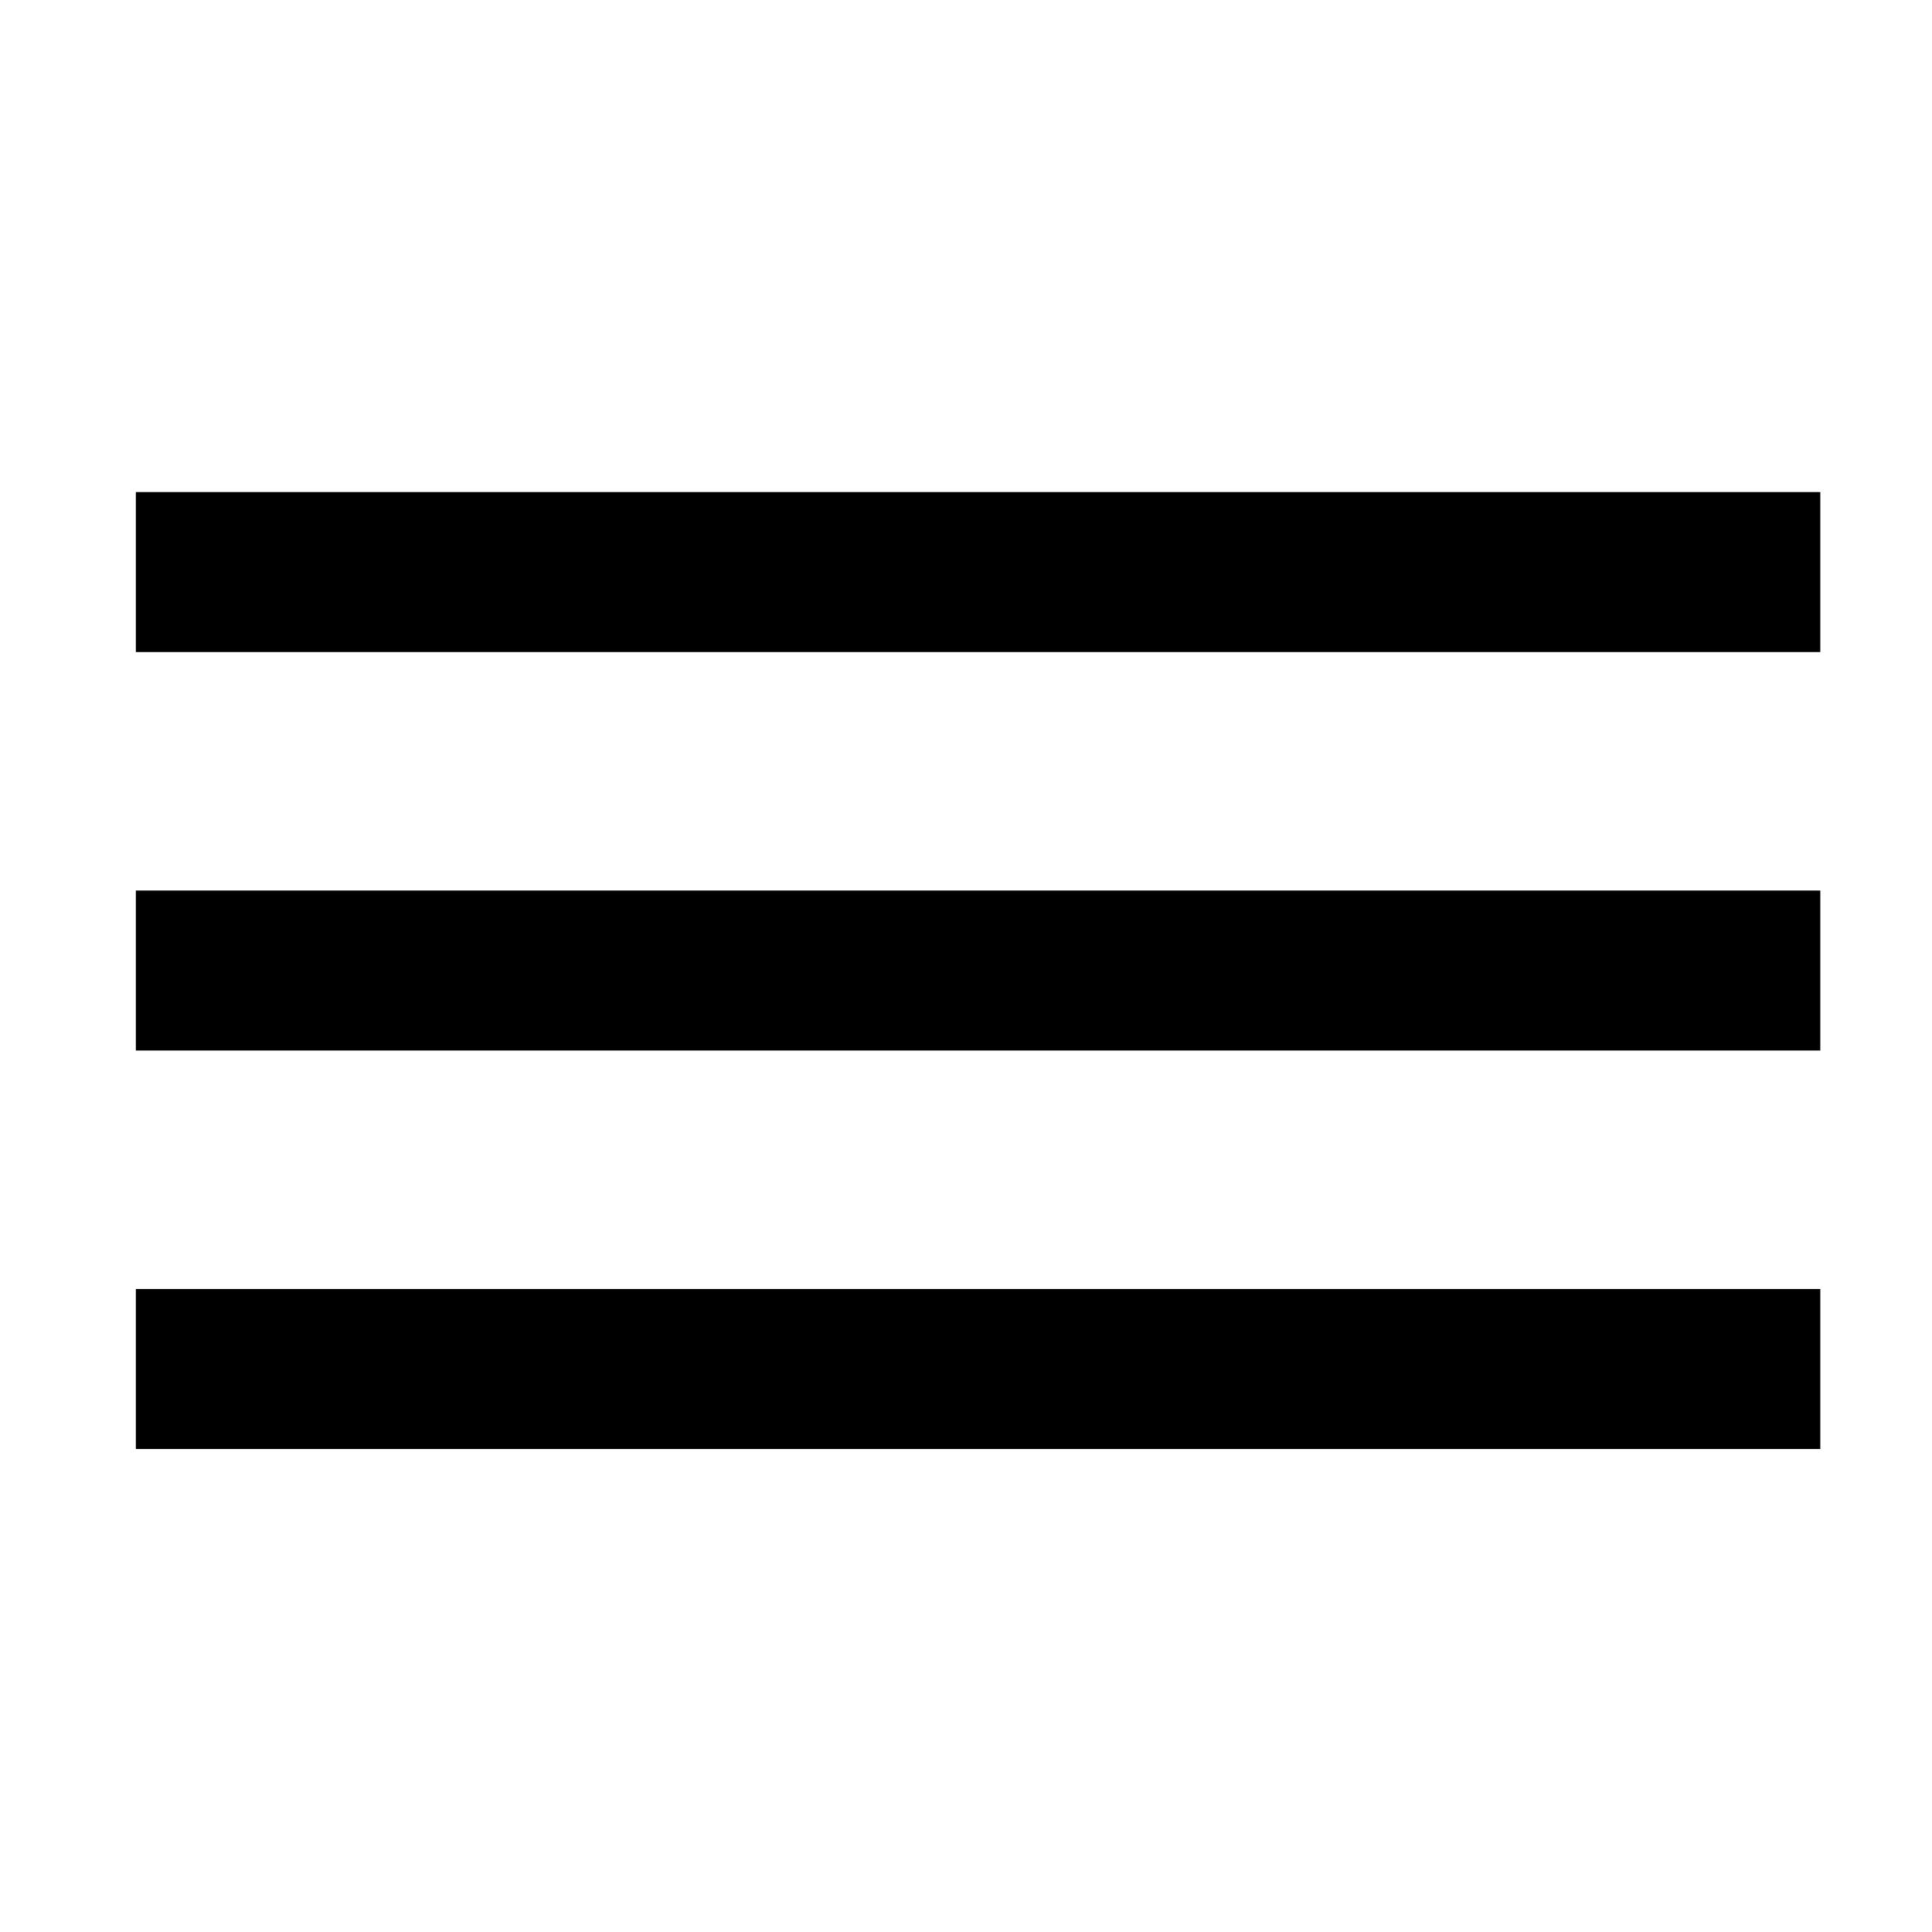
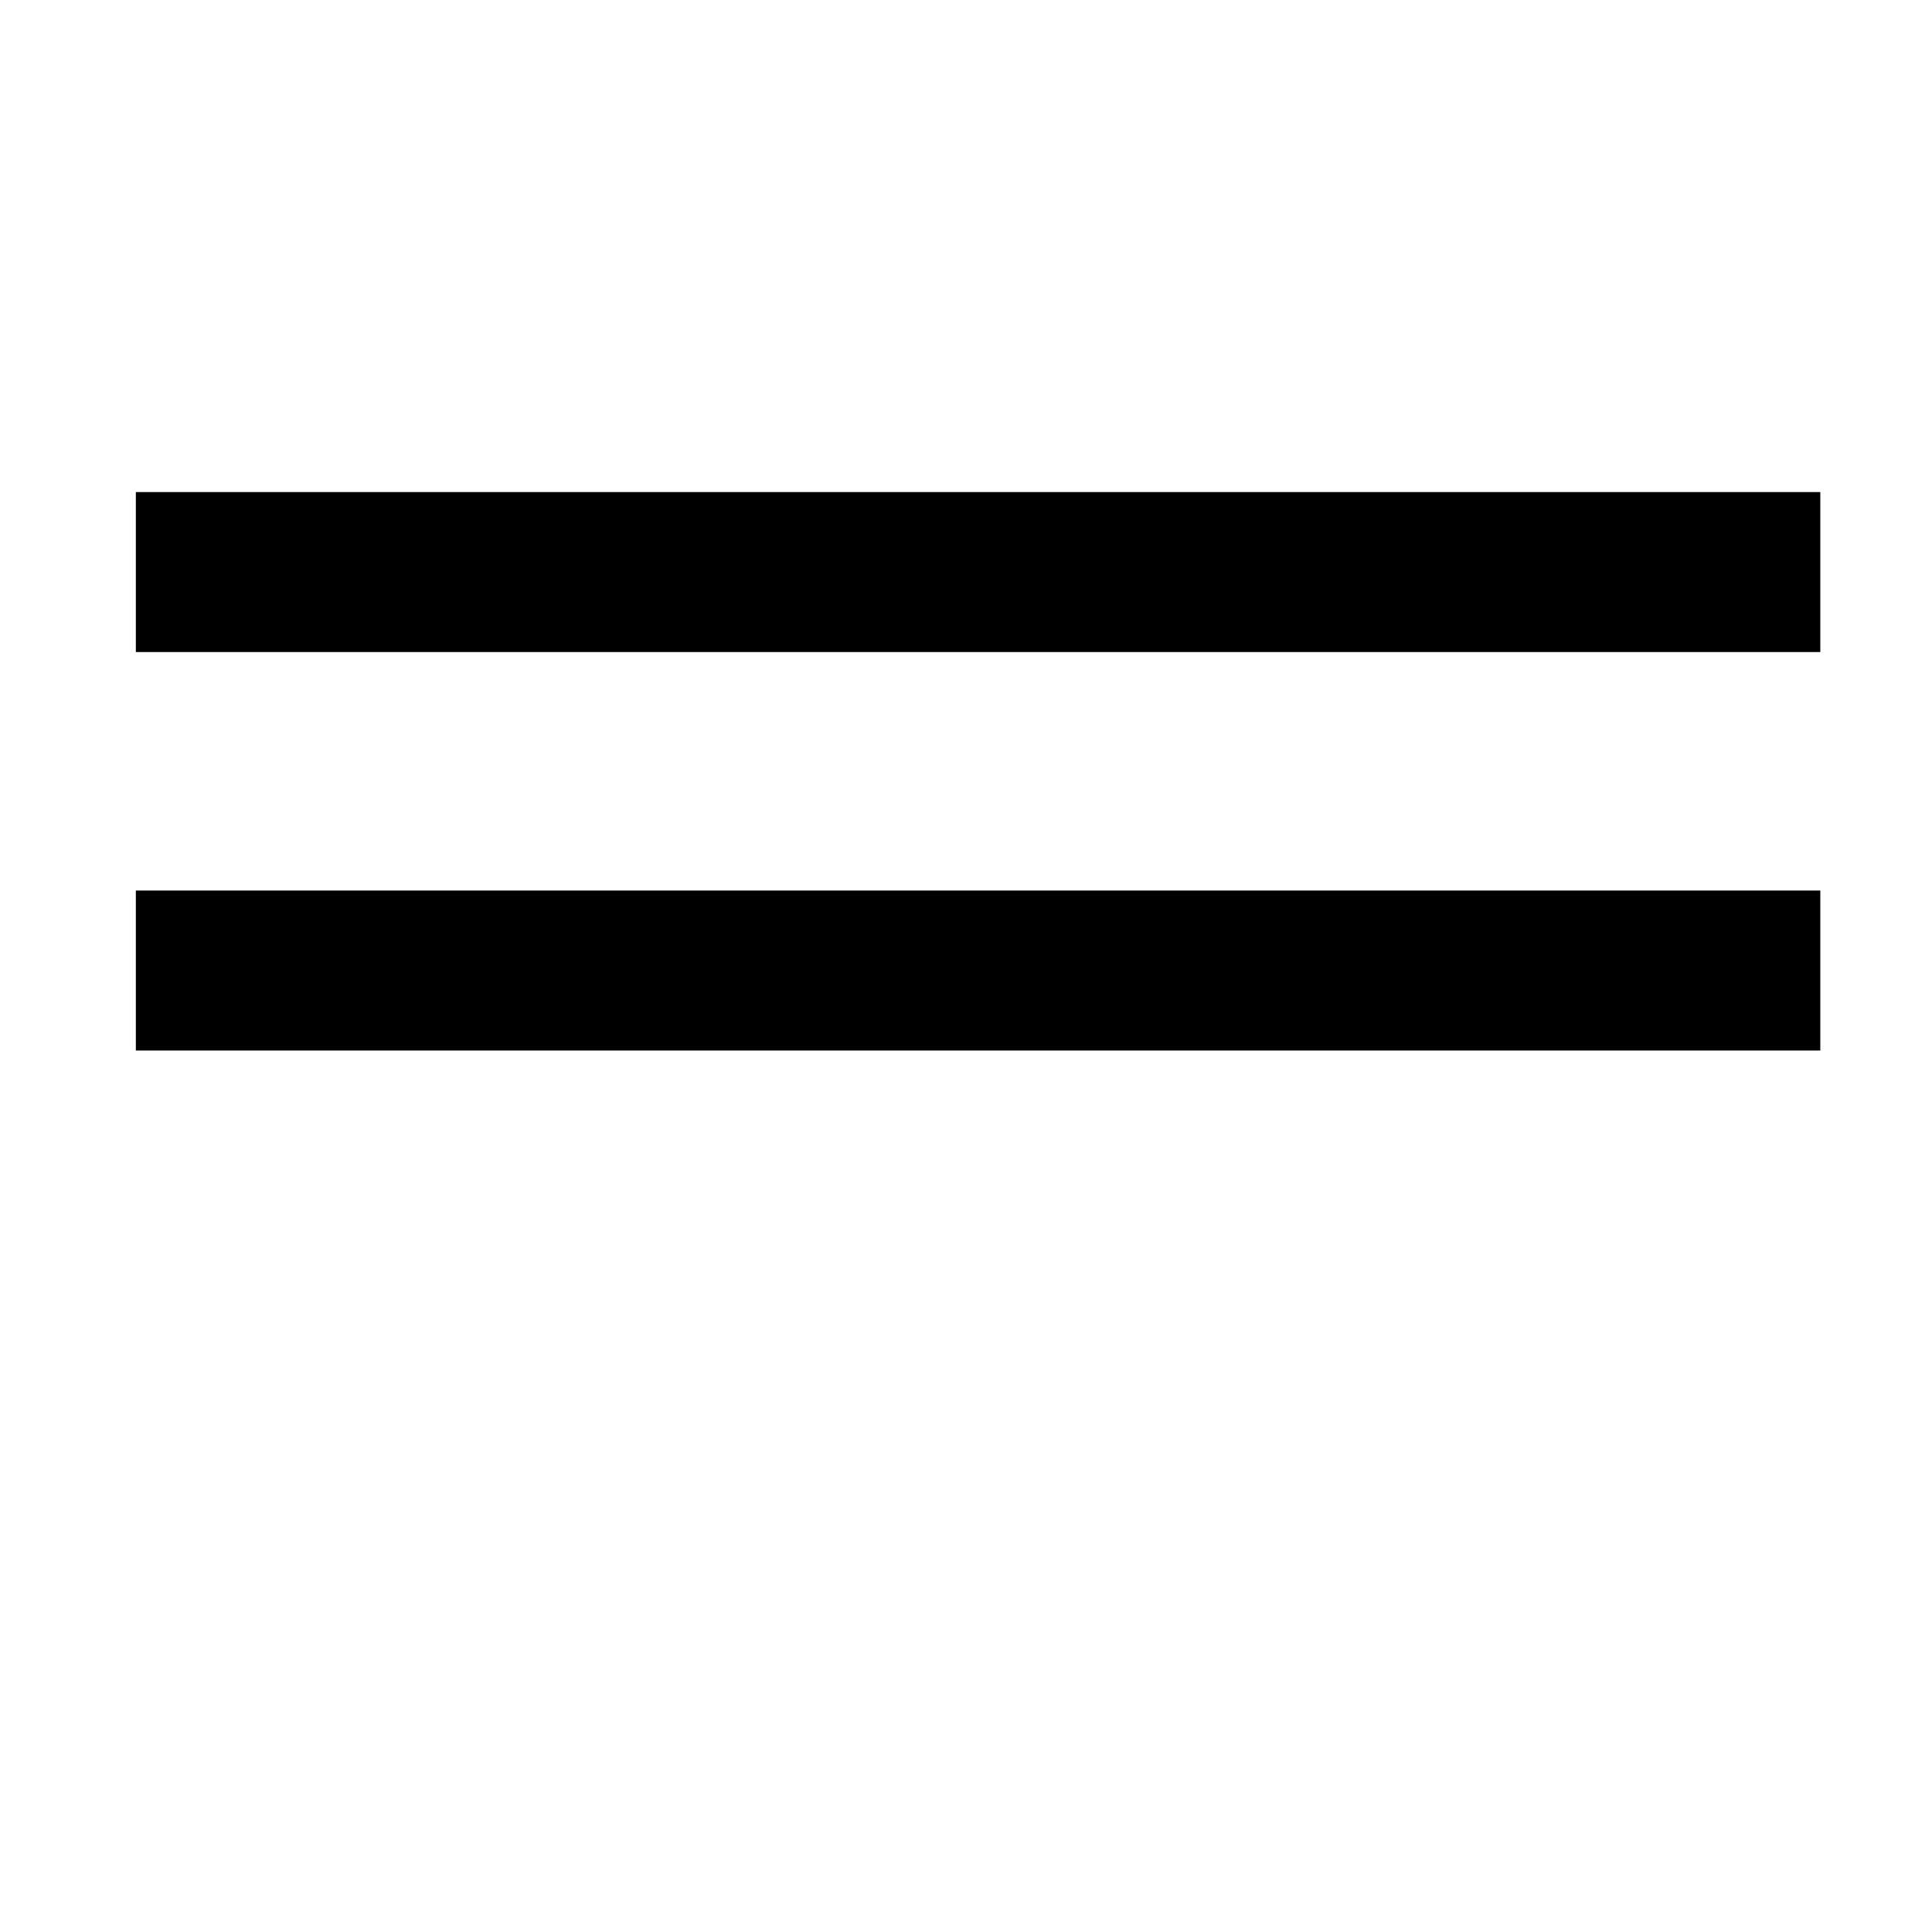
<svg xmlns="http://www.w3.org/2000/svg" id="Layer_1" x="0px" y="0px" viewBox="0 0 64 64" style="enable-background:new 0 0 64 64;" xml:space="preserve">
  <g>
    <g id="Navicon" transform="translate(330, 232)">
      <polygon id="Fill-19" points="-325.5,-215.7 -269.7,-215.7 -269.7,-210.4 -325.5,-210.4   " />
      <polygon id="Fill-20" points="-325.5,-202.5 -269.7,-202.5 -269.7,-197.2 -325.5,-197.2   " />
-       <polygon id="Fill-21" points="-325.5,-189.3 -269.7,-189.3 -269.7,-184 -325.5,-184   " />
    </g>
  </g>
</svg>